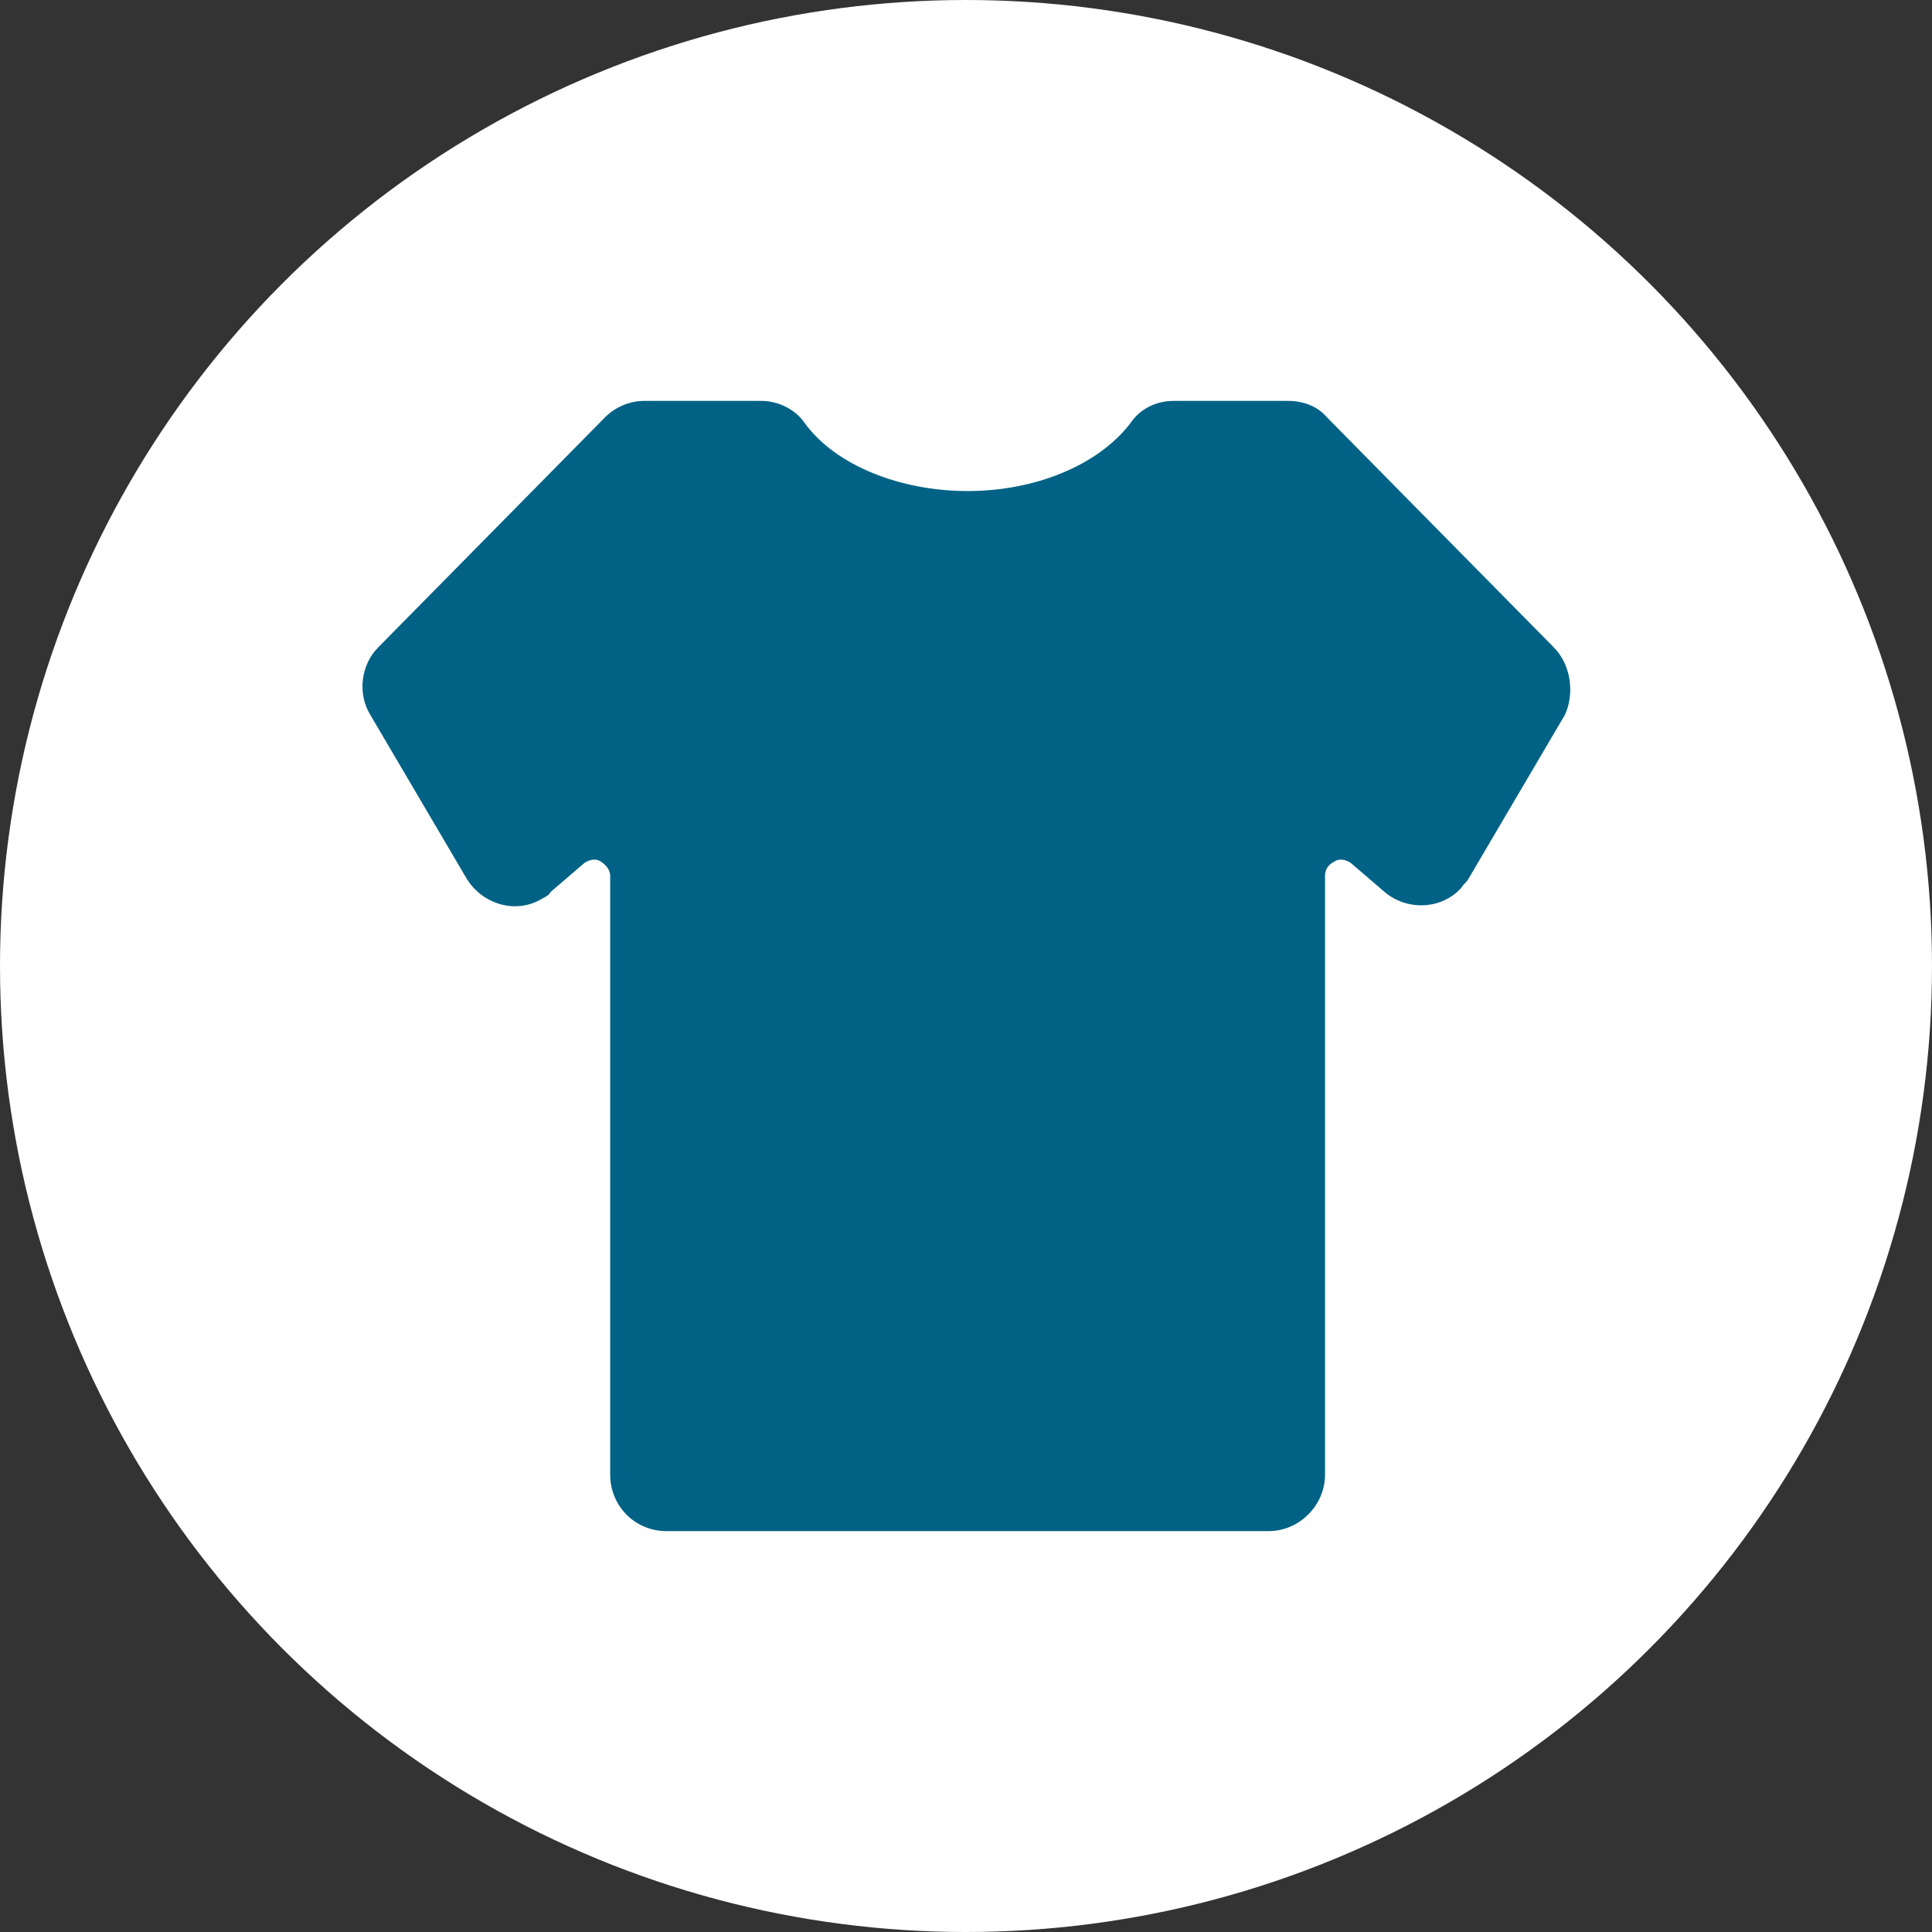
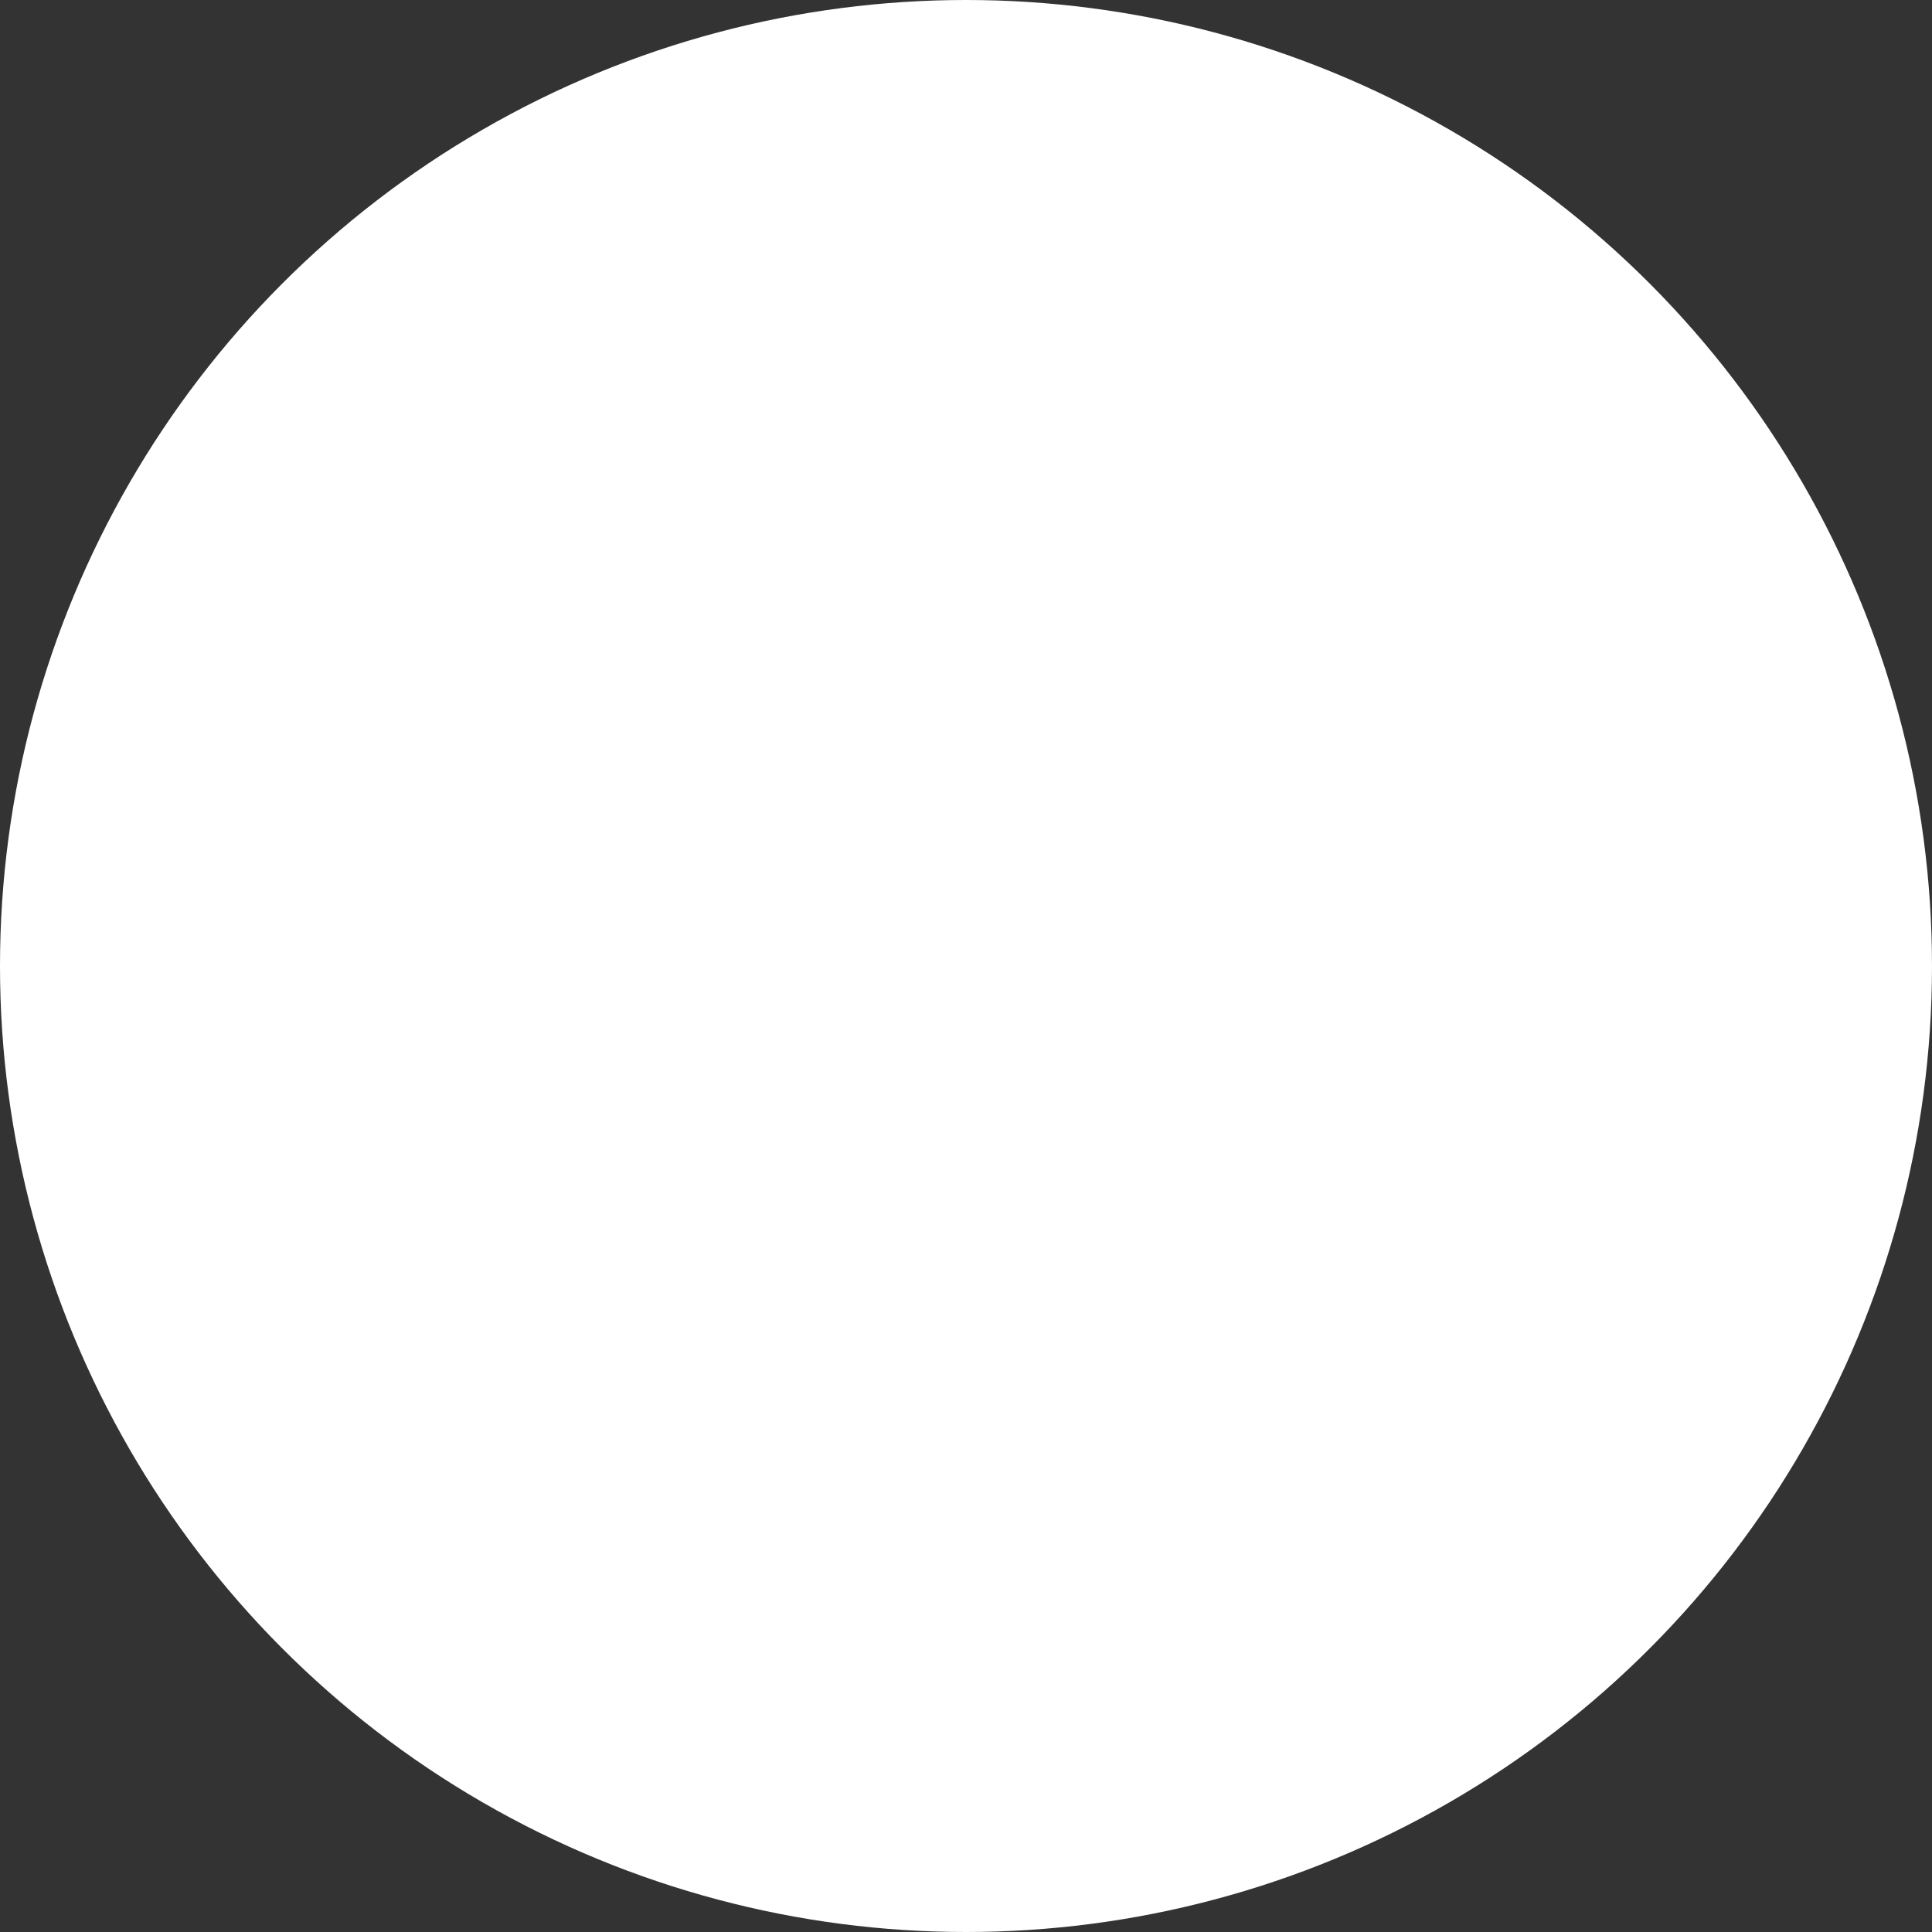
<svg xmlns="http://www.w3.org/2000/svg" version="1.1" id="Ebene_1" x="0px" y="0px" viewBox="0 0 120 120" style="enable-background:new 0 0 120 120;" xml:space="preserve">
  <rect x="0" y="0" width="120" height="120" fill="#333333" stroke="none" />
  <style type="text/css">
	.st0{fill:#016285;}
	.st1{fill:#FFFFFF;}
	.st2{fill:#00B2BF;}
	.st3{fill-rule:evenodd;clip-rule:evenodd;fill:#FFFFFF;}
	.st4{fill:none;stroke:#FFFFFF;stroke-width:3;stroke-linecap:round;stroke-miterlimit:10;}
	.st5{fill-rule:evenodd;clip-rule:evenodd;fill:#016285;}
</style>
  <circle class="st1" cx="60" cy="60" r="60" />
  <g id="t_shirt">
-     <path class="st0" d="M96.5,40.2L82.4,25.9c-0.6-0.7-1.5-1-2.4-1h-7.1c-1.1,0-2.1,0.5-2.7,1.4c-2,2.6-5.9,4.2-10.1,4.2   s-8.2-1.6-10.1-4.2c-0.6-0.9-1.7-1.4-2.7-1.4H40c-0.9,0-1.8,0.4-2.4,1L23.5,40.2c-1.1,1.1-1.3,2.9-0.5,4.2l6,10.2   c1,1.6,3.1,2.2,4.7,1.2c0.2-0.1,0.4-0.2,0.5-0.4l2.1-1.8c0.3-0.2,0.7-0.3,1-0.1c0.3,0.2,0.6,0.5,0.6,0.9v37.2   c0,1.9,1.5,3.5,3.5,3.5h37.4c1.9,0,3.5-1.6,3.5-3.5V54.4c0-0.4,0.2-0.7,0.6-0.9c0.3-0.2,0.7-0.1,1,0.1l2.1,1.8   c1.4,1.2,3.6,1.1,4.8-0.3c0.1-0.2,0.3-0.3,0.4-0.5l6-10.2C97.8,43.1,97.6,41.3,96.5,40.2z" />
-   </g>
+     </g>
</svg>